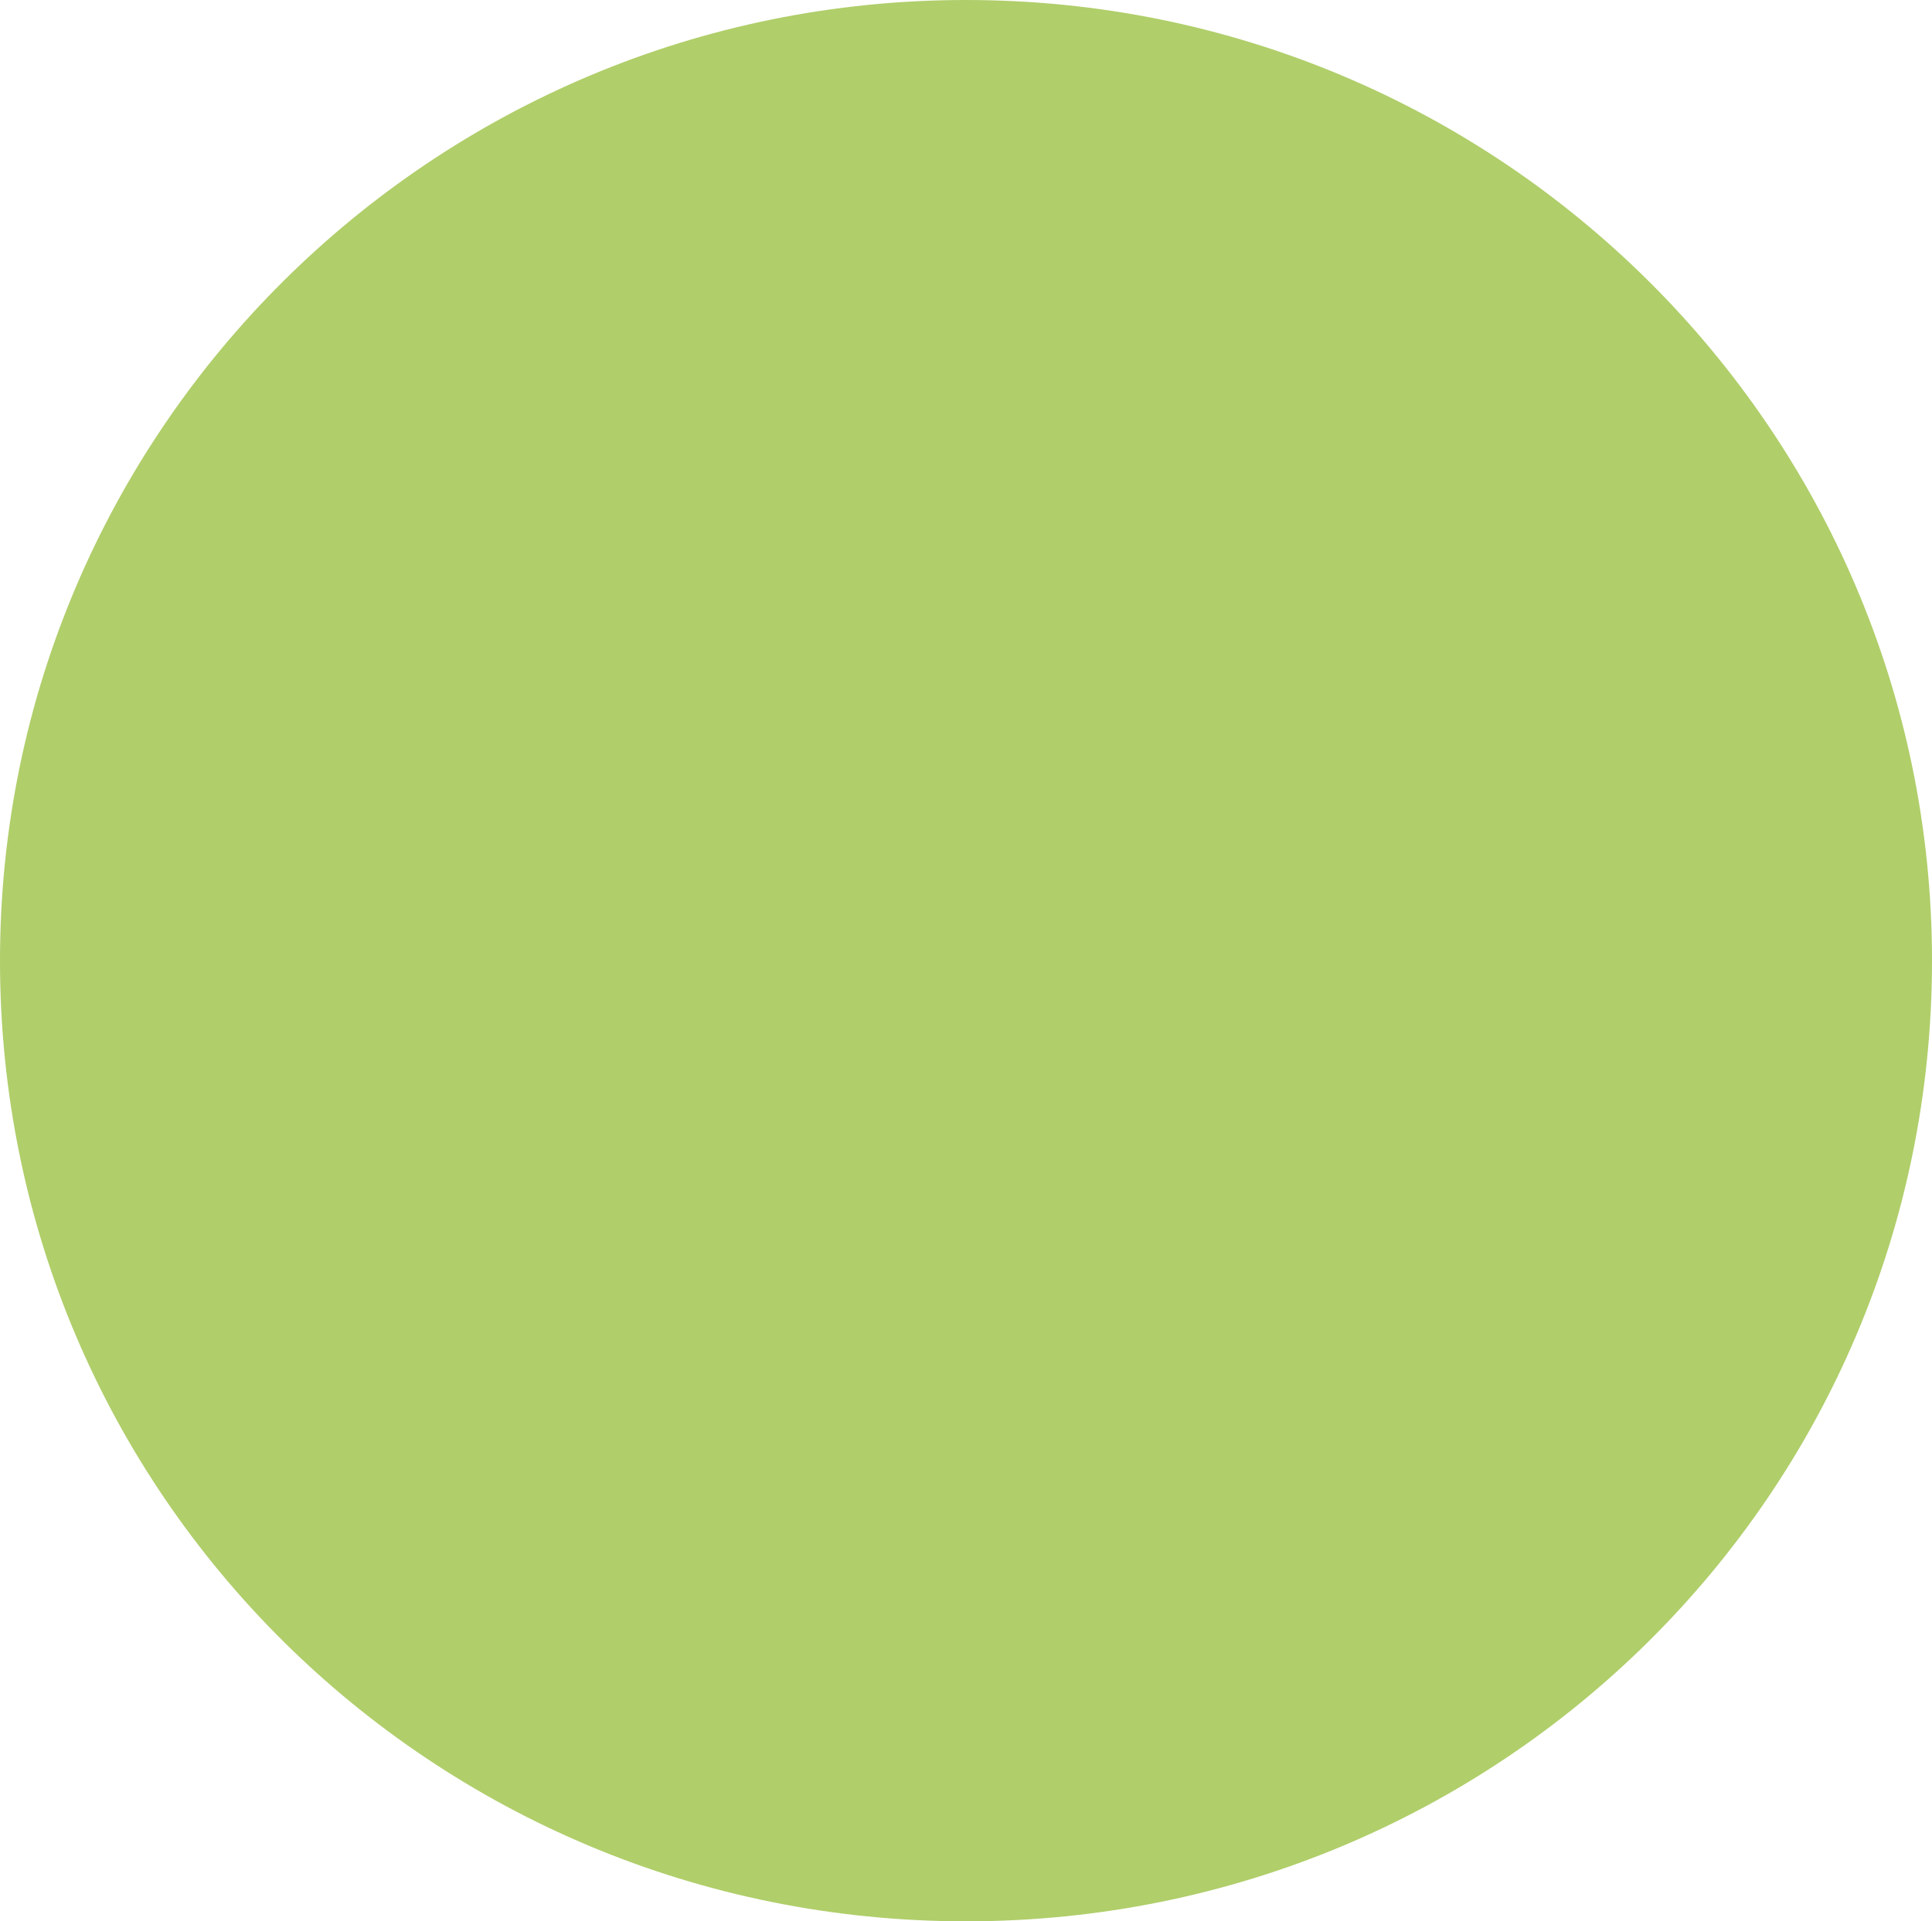
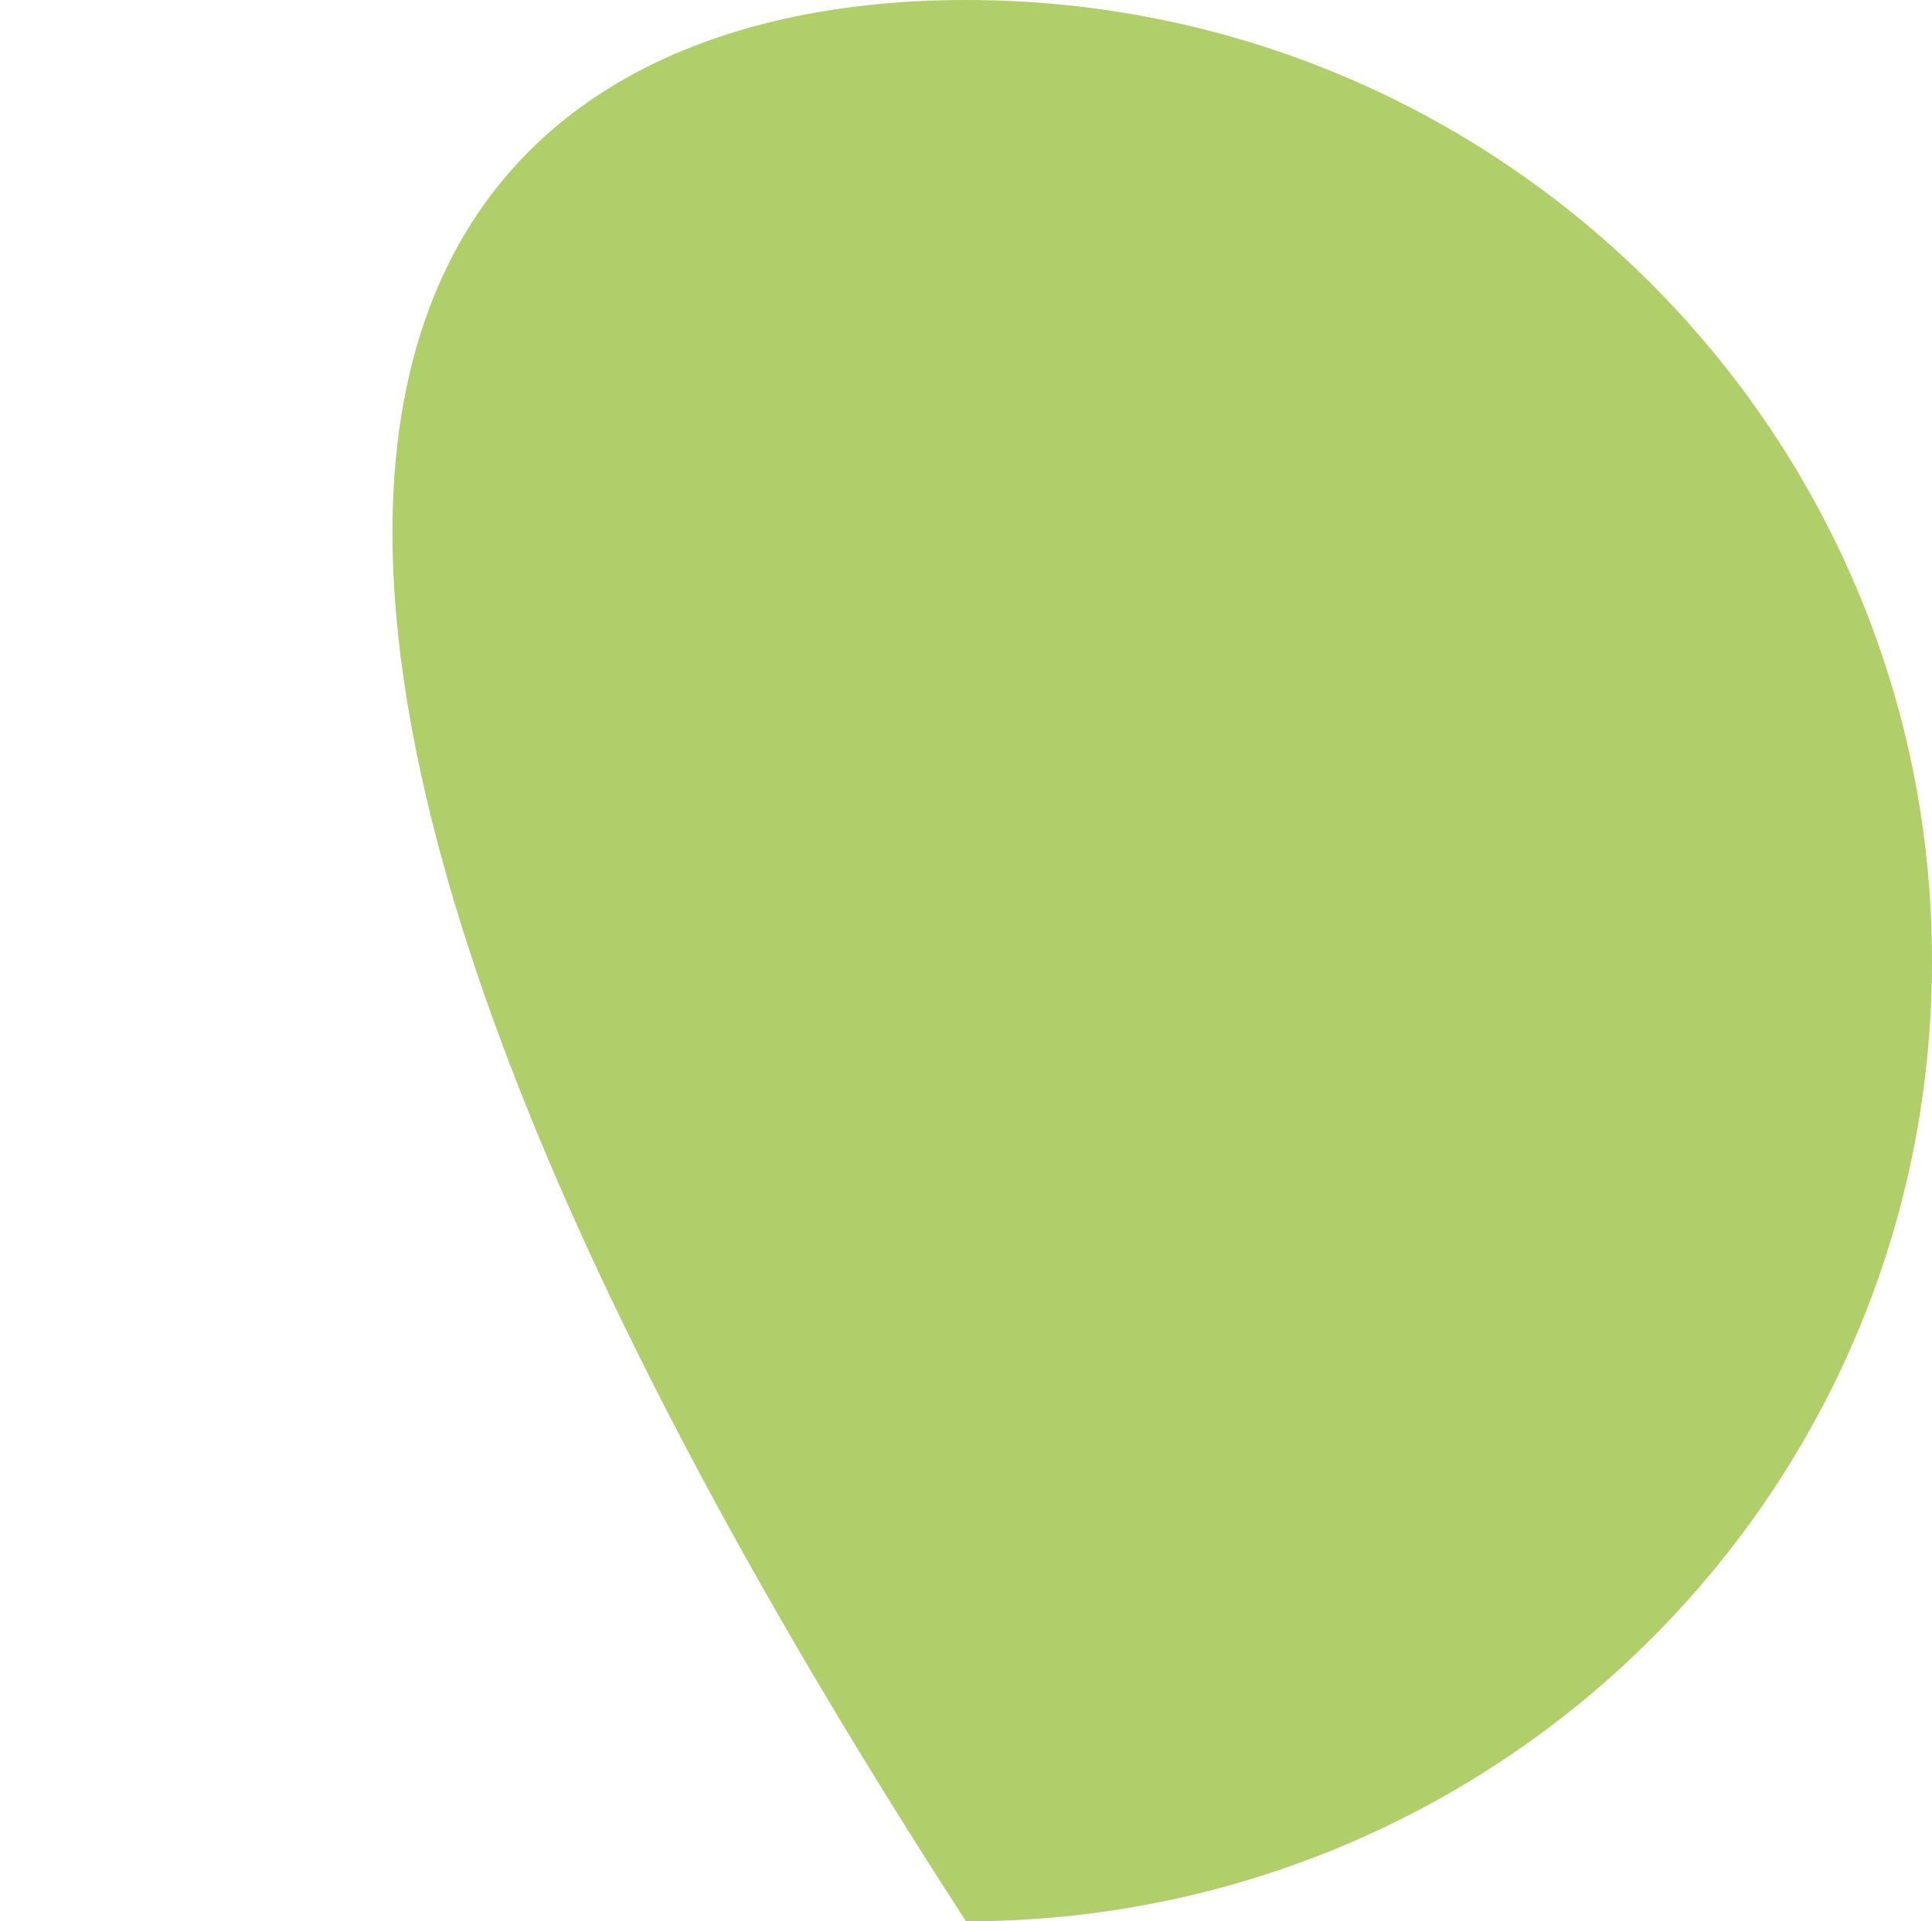
<svg xmlns="http://www.w3.org/2000/svg" version="1.1" id="Layer_1" x="0px" y="0px" viewBox="0 0 184 183" style="enable-background:new 0 0 184 183;" xml:space="preserve">
  <style type="text/css">
	.st0{fill-rule:evenodd;clip-rule:evenodd;fill:#B0CE6A;}
</style>
-   <path class="st0" d="M92,0c50.8,0,92,41,92,91.5c0,50.8-41.2,91.5-92,91.5c-50.8,0-92-40.7-92-91.5C0,41,41.2,0,92,0z" />
+   <path class="st0" d="M92,0c50.8,0,92,41,92,91.5c0,50.8-41.2,91.5-92,91.5C0,41,41.2,0,92,0z" />
</svg>